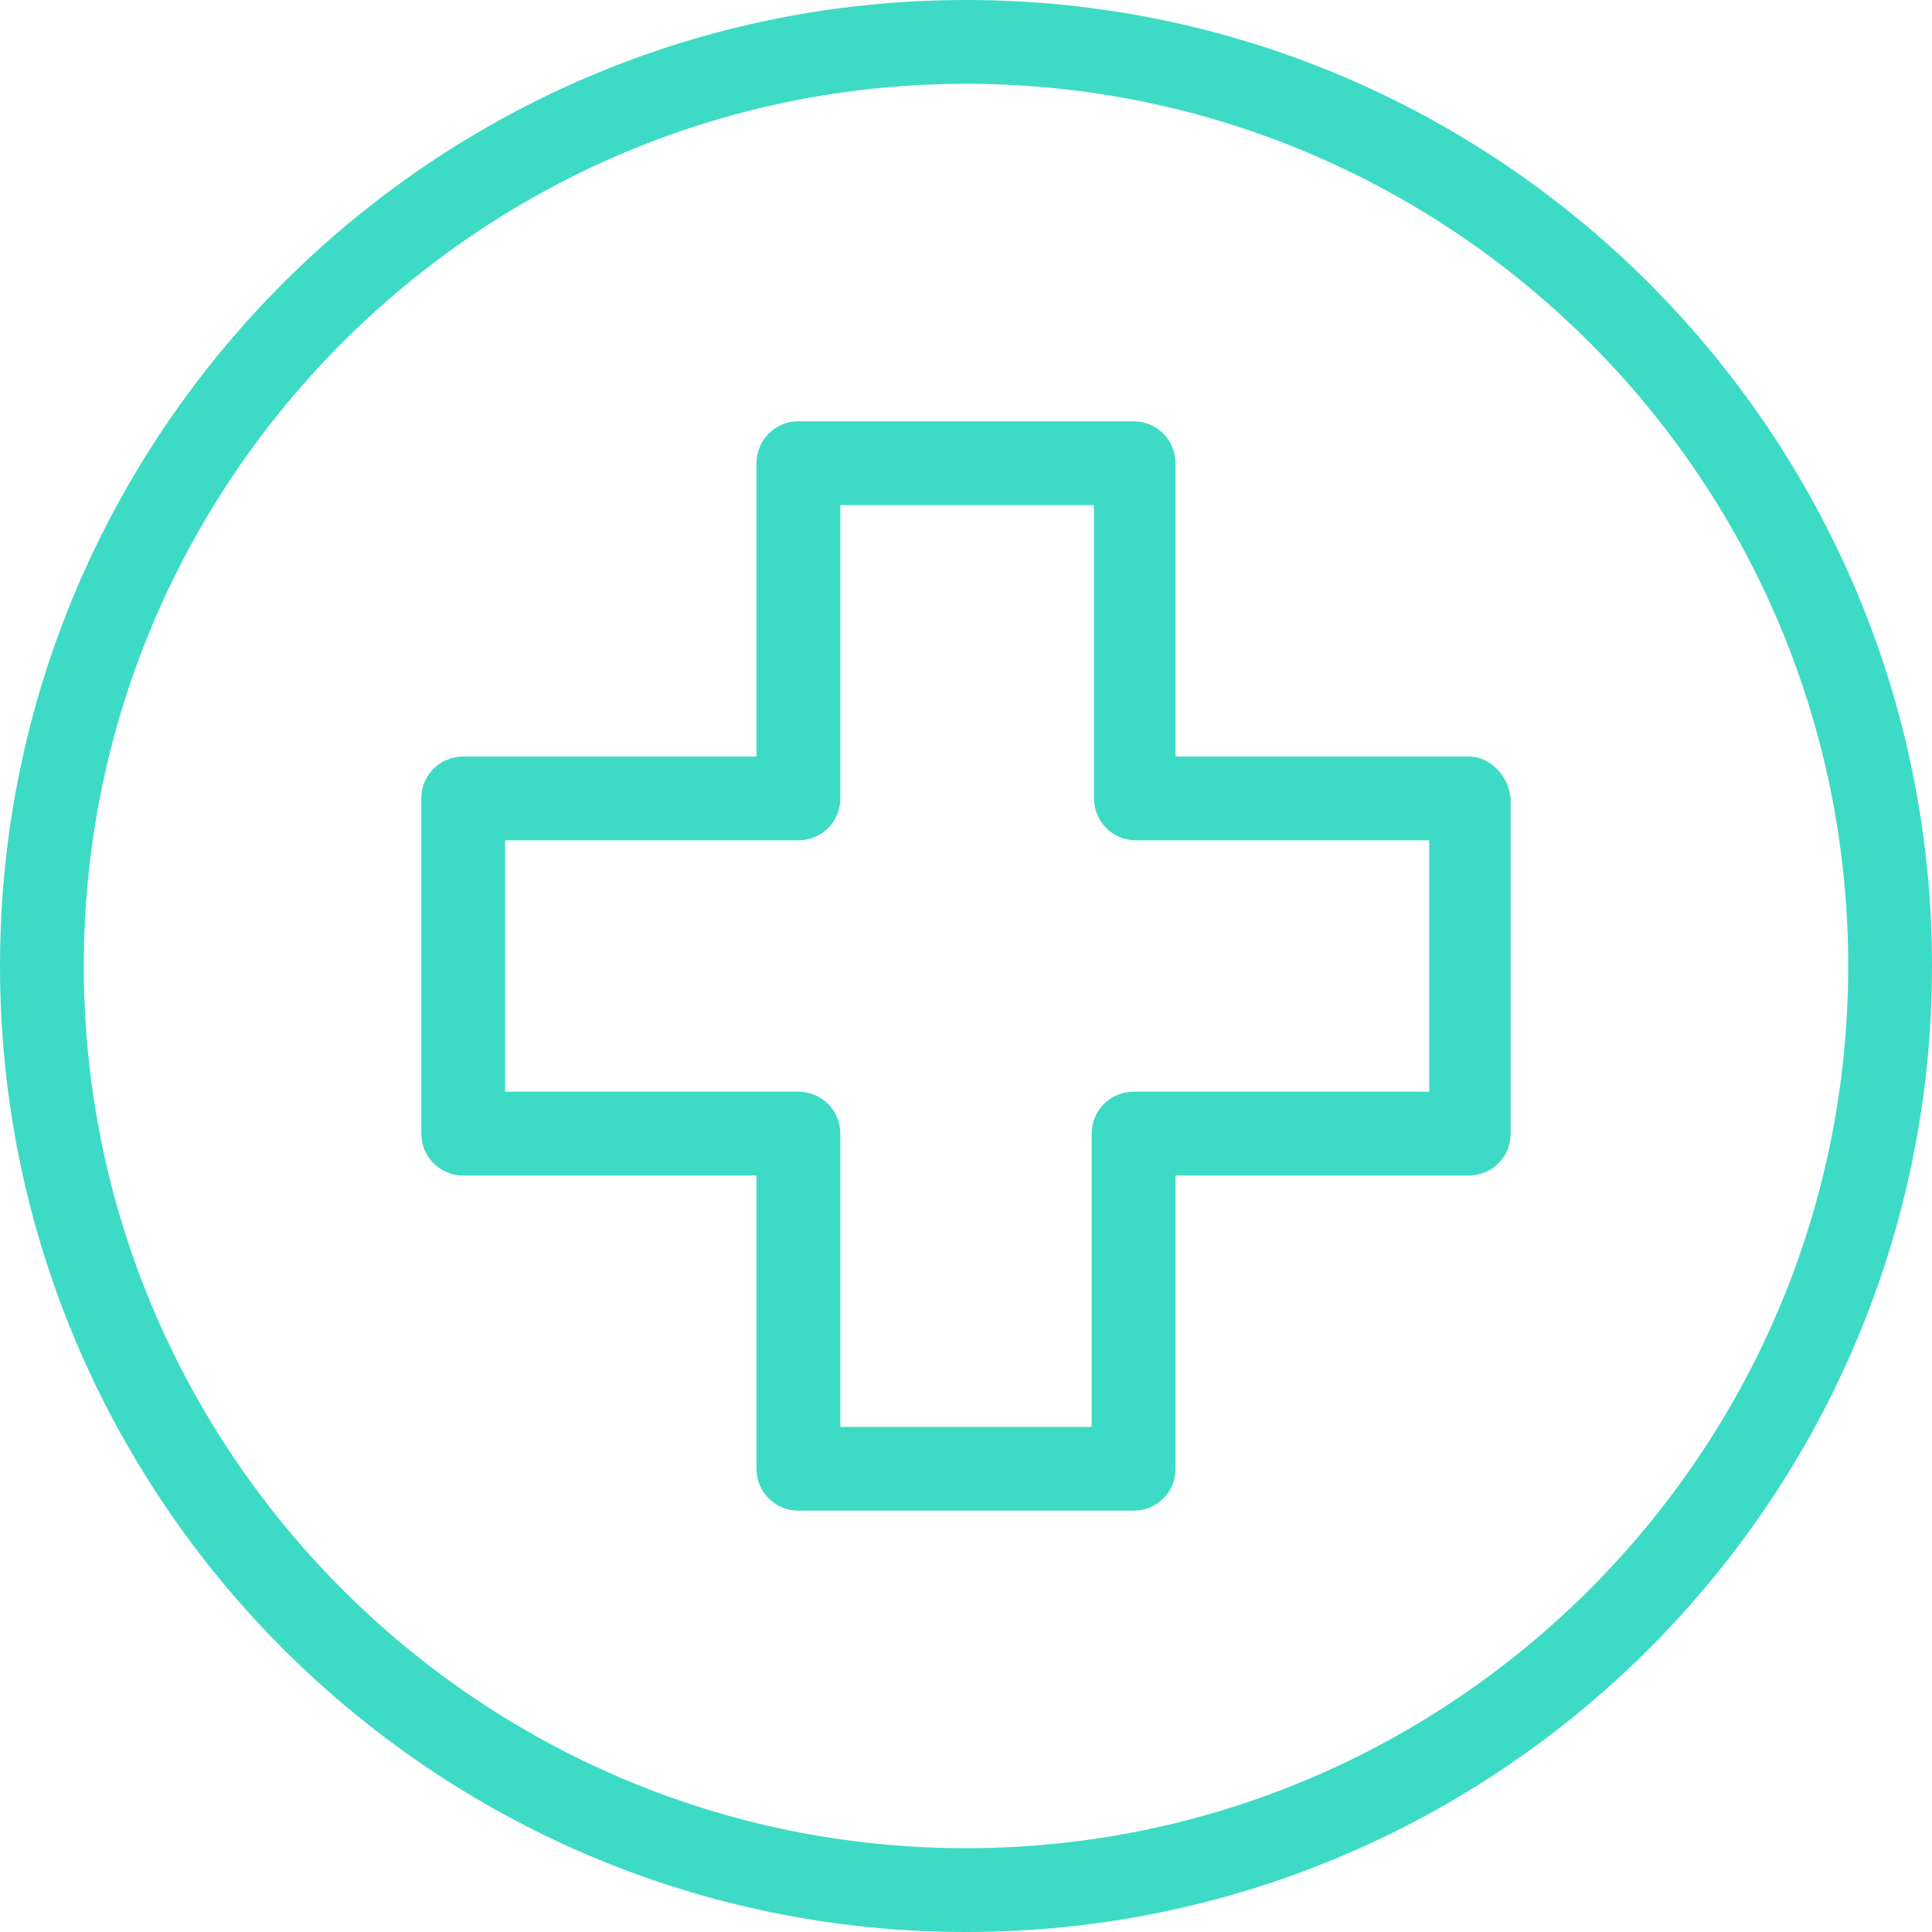
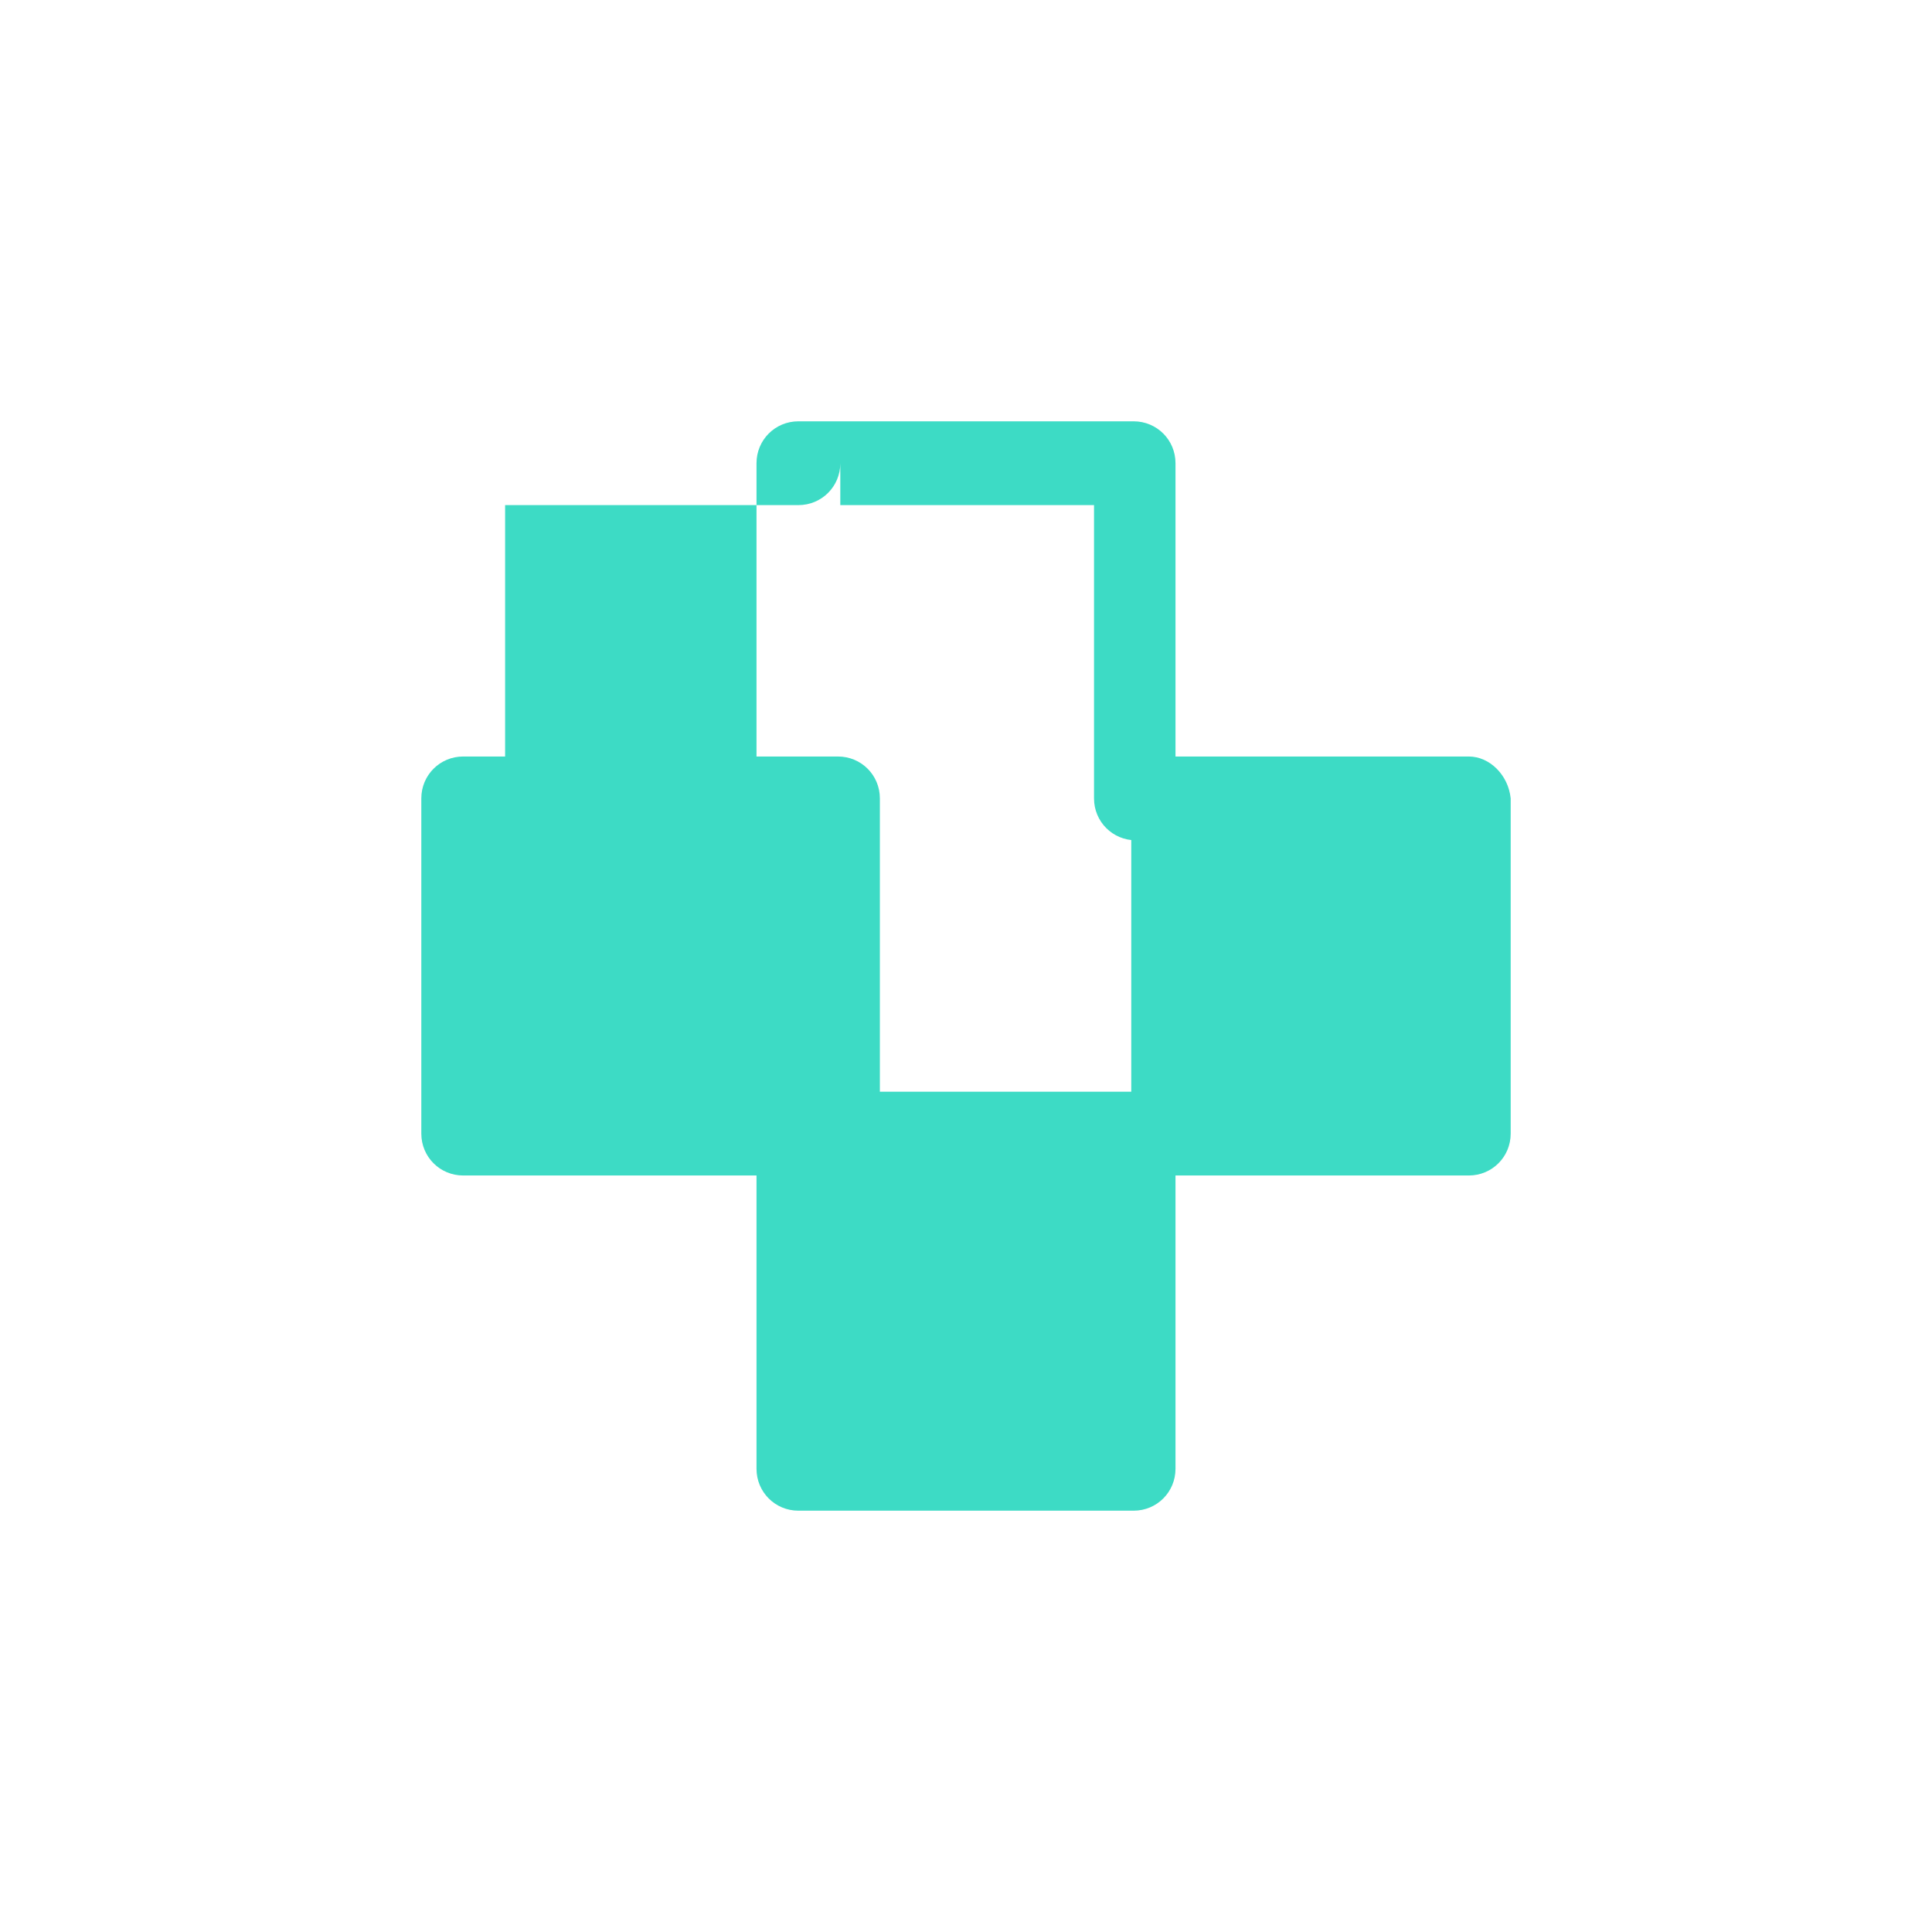
<svg xmlns="http://www.w3.org/2000/svg" version="1.1" width="512" height="512" x="0" y="0" viewBox="0 0 332 332" style="enable-background:new 0 0 512 512" xml:space="preserve" class="">
  <g>
-     <path d="M166 0C74.4 0 0 74.4 0 166s74.4 166 166 166 166-74.4 166-166S257.6 0 166 0zm0 317.6c-83.6 0-151.6-68-151.6-151.6S82.4 14.4 166 14.4s151.6 68 151.6 151.6-68 151.6-151.6 151.6z" fill="#3ddbc5" opacity="1" data-original="#000000" />
-     <path d="M252.4 130H202V79.6c0-4-3.2-7.2-7.2-7.2h-57.6c-4 0-7.2 3.2-7.2 7.2V130H79.6c-4 0-7.2 3.2-7.2 7.2v57.6c0 4 3.2 7.2 7.2 7.2H130v50.4c0 4 3.2 7.2 7.2 7.2h57.6c4 0 7.2-3.2 7.2-7.2V202h50.4c4 0 7.2-3.2 7.2-7.2v-57.6c-.4-4-3.6-7.2-7.2-7.2zm-6.8 57.6h-50.8c-4 0-7.2 3.2-7.2 7.2v50.4h-43.2v-50.4c0-4-3.2-7.2-7.2-7.2H86.8v-43.2h50.4c4 0 7.2-3.2 7.2-7.2V86.8H188v50.4c0 4 3.2 7.2 7.2 7.2h50.4v43.2z" fill="#3ddbc5" opacity="1" data-original="#000000" />
+     <path d="M252.4 130H202V79.6c0-4-3.2-7.2-7.2-7.2h-57.6c-4 0-7.2 3.2-7.2 7.2V130H79.6c-4 0-7.2 3.2-7.2 7.2v57.6c0 4 3.2 7.2 7.2 7.2H130v50.4c0 4 3.2 7.2 7.2 7.2h57.6c4 0 7.2-3.2 7.2-7.2V202h50.4c4 0 7.2-3.2 7.2-7.2v-57.6c-.4-4-3.6-7.2-7.2-7.2zh-50.8c-4 0-7.2 3.2-7.2 7.2v50.4h-43.2v-50.4c0-4-3.2-7.2-7.2-7.2H86.8v-43.2h50.4c4 0 7.2-3.2 7.2-7.2V86.8H188v50.4c0 4 3.2 7.2 7.2 7.2h50.4v43.2z" fill="#3ddbc5" opacity="1" data-original="#000000" />
  </g>
</svg>